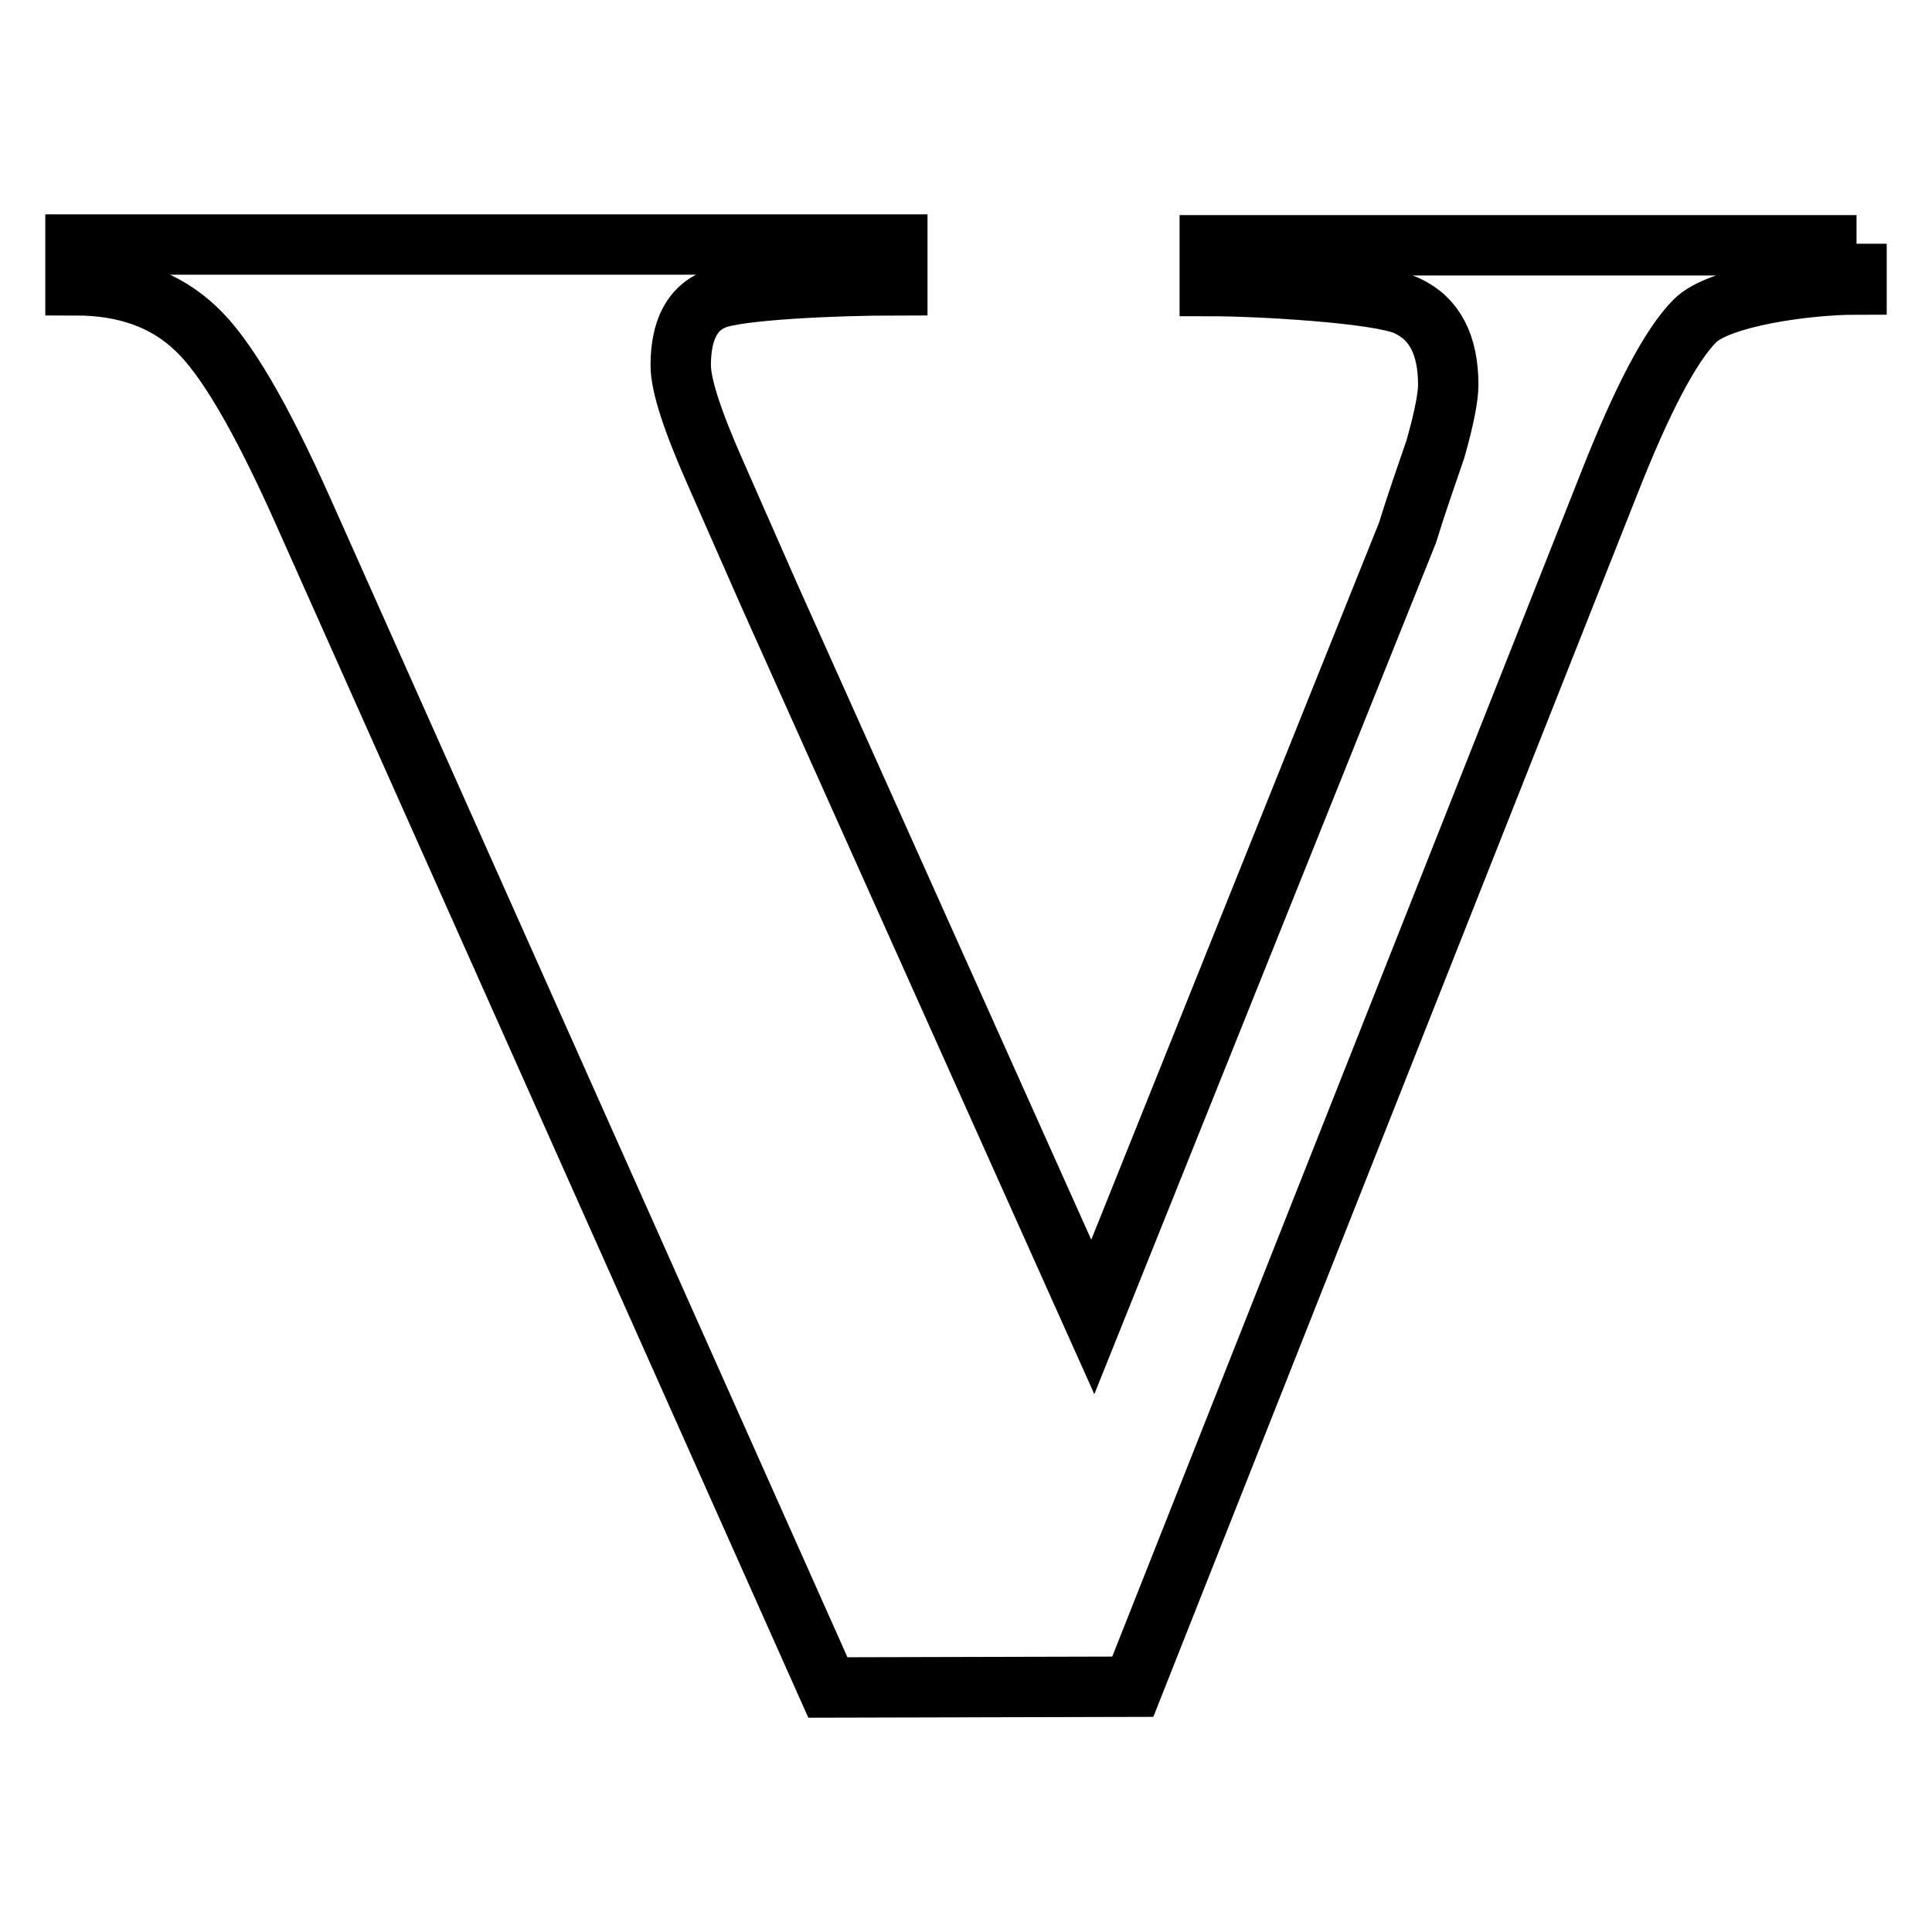
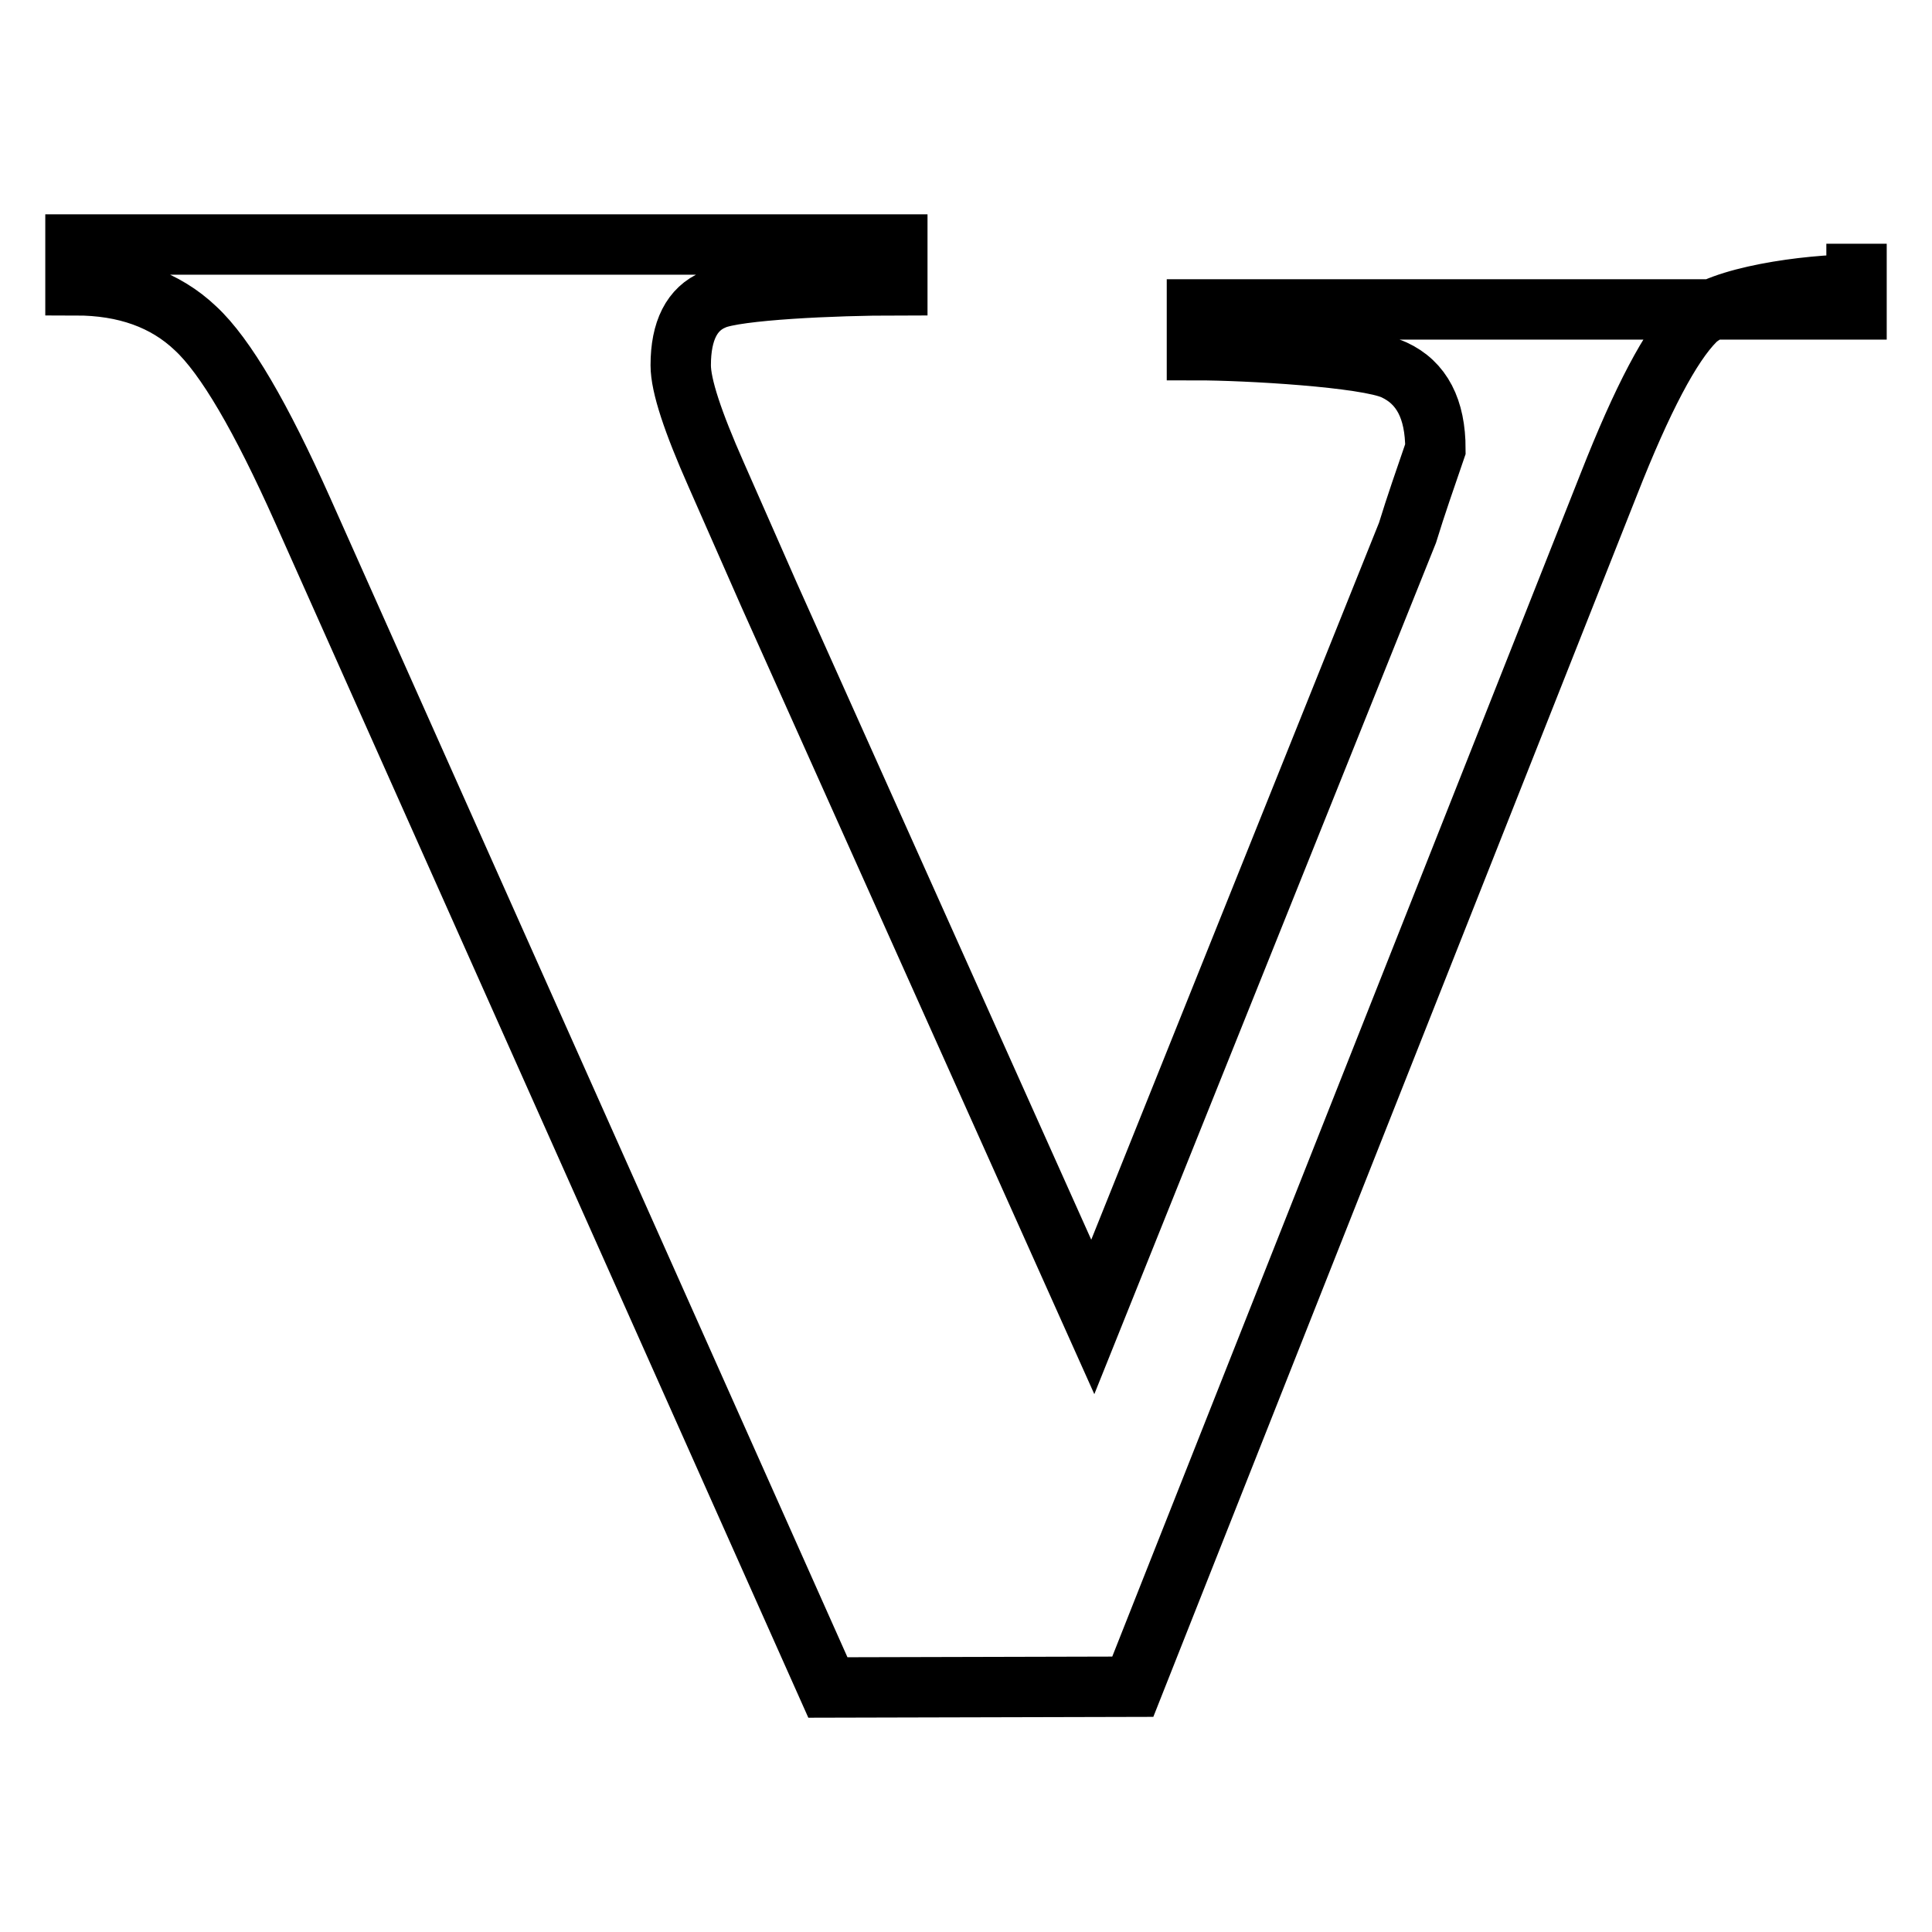
<svg xmlns="http://www.w3.org/2000/svg" version="1.1" x="0px" y="0px" viewBox="0 0 256 256" enable-background="new 0 0 256 256" xml:space="preserve">
  <g>
-     <path stroke-width="8" fill-opacity="0" stroke="#000000" d="M246,32.3v5.4c-6.6,0-18.2,1.6-21.4,4.8c-3.2,3.2-7,10.4-11.4,21.6l-63.1,159.4l-40.4,0.1L40.1,67.6 c-5.5-12.3-10.2-20.4-14.2-24.1c-4-3.8-9.3-5.7-15.9-5.7v-5.4h108.9v5.4c-8.3,0-21.4,0.6-24.3,1.9c-2.9,1.2-4.4,4.1-4.4,8.7 c0,2.7,1.6,7.5,4.7,14.5c3.1,7,5.4,12.3,7,15.9l42.9,95.7l41.7-103.9c1.1-3.6,2.4-7.3,3.7-11.1c1.2-4.2,1.7-7,1.7-8.5 c0-5.3-1.8-8.8-5.5-10.5c-3.7-1.7-19.6-2.6-26.1-2.6v-5.4H246z" />
+     <path stroke-width="8" fill-opacity="0" stroke="#000000" d="M246,32.3v5.4c-6.6,0-18.2,1.6-21.4,4.8c-3.2,3.2-7,10.4-11.4,21.6l-63.1,159.4l-40.4,0.1L40.1,67.6 c-5.5-12.3-10.2-20.4-14.2-24.1c-4-3.8-9.3-5.7-15.9-5.7v-5.4h108.9v5.4c-8.3,0-21.4,0.6-24.3,1.9c-2.9,1.2-4.4,4.1-4.4,8.7 c0,2.7,1.6,7.5,4.7,14.5c3.1,7,5.4,12.3,7,15.9l42.9,95.7l41.7-103.9c1.1-3.6,2.4-7.3,3.7-11.1c0-5.3-1.8-8.8-5.5-10.5c-3.7-1.7-19.6-2.6-26.1-2.6v-5.4H246z" />
  </g>
</svg>